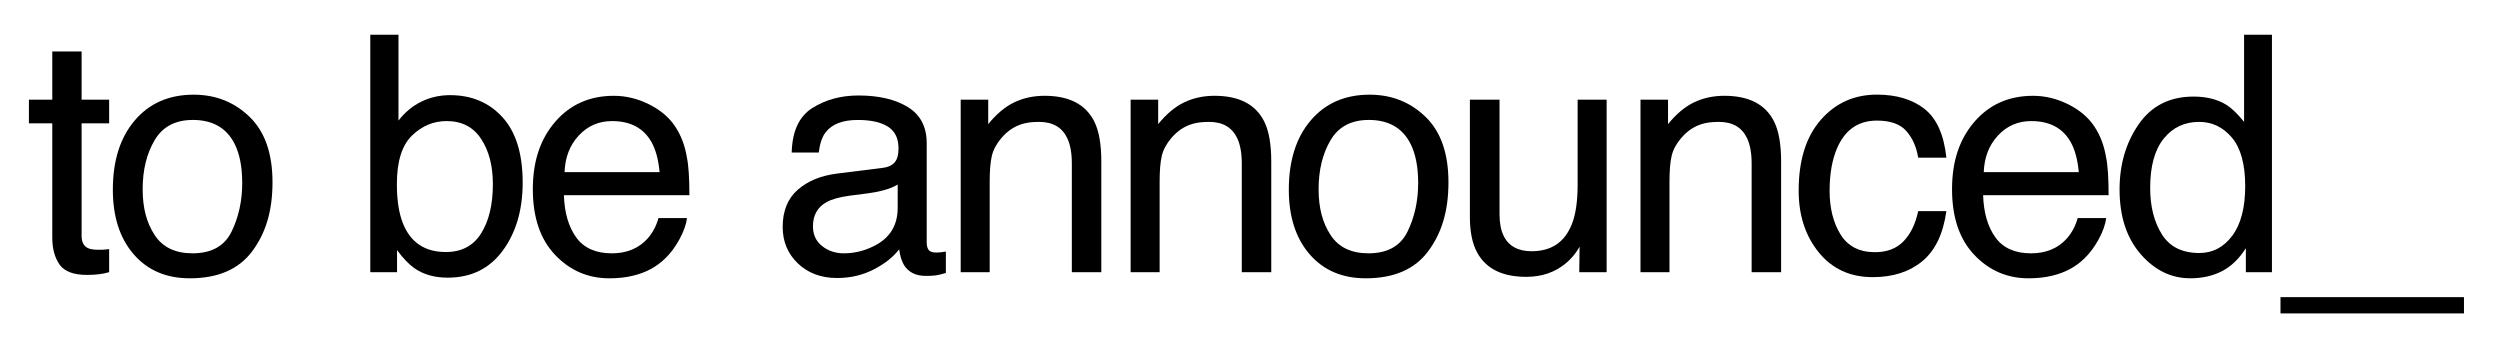
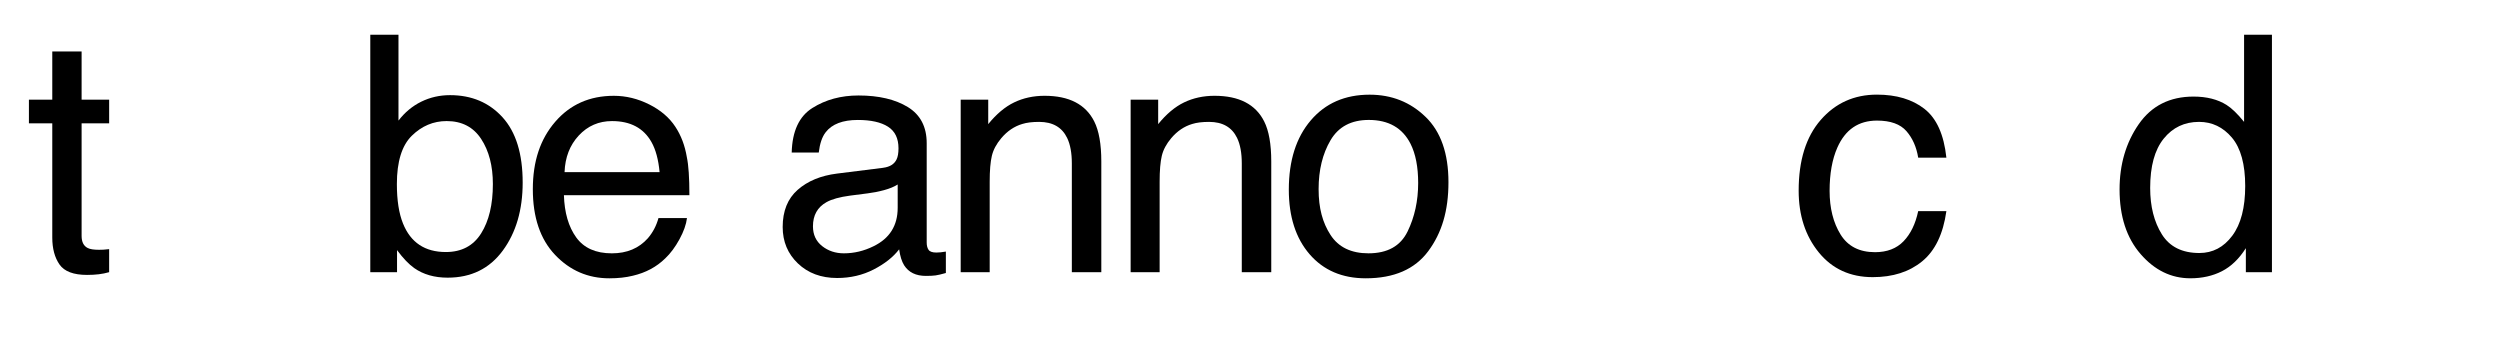
<svg xmlns="http://www.w3.org/2000/svg" id="Layer_1" version="1.1" viewBox="0 0 2790.31 384.15">
  <path d="M58.36,57.47h32.72v53.76h30.74v26.43h-30.74v125.67c0,6.71,2.28,11.21,6.83,13.48,2.52,1.32,6.71,1.98,12.58,1.98,1.56,0,3.24-.04,5.03-.12,1.8-.08,3.89-.28,6.29-.6v25.71c-3.72,1.08-7.58,1.86-11.6,2.34s-8.36.72-13.03.72c-15.1,0-25.35-3.87-30.74-11.6s-8.09-17.77-8.09-30.12v-127.47h-26.07v-26.43h26.07v-53.76h0Z" />
-   <path d="M278.61,130.44c17.02,16.53,25.53,40.83,25.53,72.93s-7.5,56.65-22.5,76.89c-15,20.24-38.26,30.36-69.8,30.36-26.31,0-47.19-8.95-62.67-26.85s-23.21-41.94-23.21-72.12c0-32.33,8.15-58.08,24.46-77.24,16.3-19.16,38.21-28.74,65.7-28.74,24.64,0,45.46,8.26,62.49,24.79v-.02ZM258.52,258.41c7.88-16.22,11.82-34.27,11.82-54.14,0-17.96-2.85-32.56-8.53-43.82-9.01-17.72-24.53-26.58-46.58-26.58-19.56,0-33.78,7.54-42.67,22.63-8.89,15.09-13.33,33.28-13.33,54.59s4.44,37.53,13.33,51.18c8.89,13.65,22.99,20.47,42.31,20.47,21.21,0,35.76-8.11,43.64-24.33h0Z" />
  <path d="M413.29,38.77h31.46v95.83c7.1-9.23,15.58-16.27,25.45-21.12,9.87-4.85,20.58-7.28,32.13-7.28,24.06,0,43.59,8.24,58.57,24.72s22.47,40.78,22.47,72.91c0,30.45-7.4,55.73-22.2,75.87s-35.31,30.21-61.54,30.21c-14.68,0-27.07-3.54-37.18-10.61-6.02-4.19-12.45-10.91-19.31-20.14v24.63h-29.85V38.77h0ZM537.03,260.45c8.72-13.9,13.08-32.24,13.08-55.02,0-20.25-4.36-37.04-13.08-50.34-8.72-13.3-21.56-19.96-38.51-19.96-14.79,0-27.75,5.46-38.87,16.36-11.12,10.91-16.69,28.89-16.69,53.94,0,18.1,2.28,32.78,6.85,44.05,8.54,21.22,24.47,31.82,47.8,31.82,17.56,0,30.7-6.95,39.42-20.86h0Z" />
  <path d="M724.6,116.53c12.75,6.41,22.45,14.71,29.13,24.9,6.43,9.71,10.72,21.04,12.87,33.98,1.9,8.87,2.86,23.01,2.86,42.43h-140.06c.6,19.59,5.17,35.31,13.74,47.15,8.56,11.84,21.82,17.76,39.78,17.76,16.77,0,30.15-5.6,40.14-16.8,5.59-6.5,9.55-14.03,11.88-22.58h31.82c-.84,7.07-3.63,14.95-8.36,23.64-4.74,8.69-10.02,15.79-15.84,21.31-9.76,9.59-21.83,16.06-36.22,19.42-7.73,1.92-16.48,2.88-26.23,2.88-23.82,0-44.01-8.72-60.57-26.16s-24.83-41.86-24.83-73.26,8.34-56.03,25.02-75.33,38.48-28.95,65.4-28.95c13.58,0,26.74,3.21,39.49,9.62h-.02ZM736.19,192.13c-1.31-14.02-4.34-25.23-9.09-33.62-8.8-15.58-23.47-23.37-44.03-23.37-14.74,0-27.1,5.37-37.08,16.09-9.98,10.73-15.27,24.36-15.87,40.9h106.08,0Z" />
  <path d="M985.76,187.25c7.43-.96,12.41-4.07,14.92-9.33,1.44-2.89,2.15-7.04,2.15-12.45,0-11.07-3.92-19.1-11.75-24.09-7.83-4.99-19.05-7.49-33.64-7.49-16.87,0-28.83,4.58-35.89,13.73-3.95,5.06-6.52,12.59-7.71,22.59h-30.2c.6-23.8,8.29-40.36,23.08-49.67,14.78-9.32,31.94-13.97,51.45-13.97,22.63,0,41,4.31,55.13,12.94,14.01,8.63,21.01,22.06,21.01,40.28v110.94c0,3.36.69,6.05,2.07,8.09,1.38,2.03,4.28,3.05,8.72,3.05,1.44,0,3.06-.09,4.85-.27,1.8-.18,3.71-.45,5.75-.81v23.91c-5.03,1.44-8.87,2.34-11.51,2.7-2.64.36-6.23.54-10.79.54-11.15,0-19.24-3.96-24.27-11.86-2.64-4.19-4.49-10.13-5.57-17.8-6.59,8.63-16.06,16.12-28.41,22.47s-25.95,9.53-40.81,9.53c-17.86,0-32.45-5.42-43.78-16.25-11.33-10.83-16.99-24.39-16.99-40.67,0-17.83,5.57-31.66,16.72-41.48s25.77-15.86,43.87-18.14l51.6-6.46v-.03ZM917.61,274.67c6.83,5.38,14.92,8.07,24.27,8.07,11.39,0,22.41-2.63,33.08-7.9,17.98-8.74,26.97-23.04,26.97-42.9v-26.03c-3.95,2.53-9.03,4.63-15.25,6.31-6.22,1.69-12.32,2.88-18.3,3.6l-19.56,2.51c-11.72,1.56-20.54,4.01-26.45,7.36-10.01,5.62-15.01,14.59-15.01,26.91,0,9.33,3.42,16.68,10.25,22.06h0Z" />
  <path d="M1072.24,111.22h30.74v27.33c9.11-11.26,18.76-19.36,28.95-24.27s21.51-7.37,33.98-7.37c27.33,0,45.78,9.53,55.38,28.59,5.27,10.43,7.91,25.35,7.91,44.77v123.52h-32.9v-121.36c0-11.75-1.74-21.21-5.21-28.41-5.75-11.98-16.18-17.98-31.28-17.98-7.67,0-13.96.78-18.88,2.34-8.87,2.64-16.66,7.91-23.37,15.82-5.39,6.35-8.9,12.92-10.52,19.69s-2.43,16.45-2.43,29.04v100.86h-32.36V111.22h0Z" />
  <path d="M1261.92,111.22h30.74v27.33c9.11-11.26,18.76-19.36,28.95-24.27s21.51-7.37,33.98-7.37c27.33,0,45.79,9.53,55.38,28.59,5.27,10.43,7.91,25.35,7.91,44.77v123.52h-32.9v-121.36c0-11.75-1.74-21.21-5.21-28.41-5.75-11.98-16.18-17.98-31.28-17.98-7.67,0-13.96.78-18.88,2.34-8.87,2.64-16.66,7.91-23.37,15.82-5.39,6.35-8.9,12.92-10.52,19.69s-2.43,16.45-2.43,29.04v100.86h-32.36V111.22h0Z" />
  <path d="M1591.12,130.44c17.02,16.53,25.53,40.83,25.53,72.93s-7.5,56.65-22.5,76.89-38.26,30.36-69.8,30.36c-26.3,0-47.19-8.95-62.66-26.85s-23.21-41.94-23.21-72.12c0-32.33,8.15-58.08,24.46-77.24,16.3-19.16,38.21-28.74,65.7-28.74,24.64,0,45.46,8.26,62.48,24.79v-.02ZM1571.03,258.41c7.88-16.22,11.82-34.27,11.82-54.14,0-17.96-2.85-32.56-8.54-43.82-9.01-17.72-24.53-26.58-46.58-26.58-19.56,0-33.78,7.54-42.67,22.63s-13.33,33.28-13.33,54.59,4.44,37.53,13.33,51.18c8.89,13.65,22.99,20.47,42.31,20.47,21.21,0,35.76-8.11,43.64-24.33h.02Z" />
-   <path d="M1673.66,111.22v127.83c0,9.83,1.52,17.86,4.55,24.09,5.6,11.51,16.05,17.26,31.34,17.26,21.94,0,36.88-10.07,44.82-30.2,4.32-10.79,6.48-25.59,6.48-44.41v-94.57h32.36v192.56h-30.56l.36-28.41c-4.12,7.31-9.24,13.48-15.36,18.52-12.11,10.07-26.81,15.1-44.1,15.1-26.94,0-45.28-9.17-55.04-27.51-5.29-9.83-7.94-22.95-7.94-39.37V111.22h33.09Z" />
-   <path d="M1830.98,111.22h30.74v27.33c9.11-11.26,18.76-19.36,28.95-24.27s21.51-7.37,33.98-7.37c27.33,0,45.79,9.53,55.38,28.59,5.27,10.43,7.91,25.35,7.91,44.77v123.52h-32.9v-121.36c0-11.75-1.74-21.21-5.21-28.41-5.75-11.98-16.18-17.98-31.28-17.98-7.67,0-13.96.78-18.88,2.34-8.87,2.64-16.66,7.91-23.37,15.82-5.39,6.35-8.9,12.92-10.52,19.69s-2.43,16.45-2.43,29.04v100.86h-32.36V111.22h0Z" />
  <path d="M2147.86,121.47c13.6,10.55,21.78,28.71,24.54,54.48h-31.46c-1.92-11.87-6.29-21.72-13.12-29.58-6.83-7.85-17.8-11.78-32.9-11.78-20.62,0-35.36,10.06-44.23,30.17-5.75,13.05-8.63,29.15-8.63,48.3s4.07,35.5,12.23,48.66c8.15,13.17,20.97,19.75,38.47,19.75,13.42,0,24.06-4.09,31.91-12.27,7.85-8.18,13.27-19.37,16.27-33.58h31.46c-3.6,25.53-12.59,44.2-26.97,56-14.38,11.81-32.79,17.71-55.2,17.71-25.17,0-45.25-9.2-60.23-27.6s-22.47-41.38-22.47-68.95c0-33.8,8.21-60.11,24.63-78.93,16.42-18.82,37.33-28.23,62.75-28.23,21.69,0,39.34,5.28,52.95,15.82v.03Z" />
-   <path d="M2308.61,116.53c12.75,6.41,22.46,14.71,29.13,24.9,6.43,9.71,10.72,21.04,12.87,33.98,1.91,8.87,2.86,23.01,2.86,42.43h-140.06c.6,19.59,5.17,35.31,13.74,47.15,8.56,11.84,21.82,17.76,39.78,17.76,16.77,0,30.15-5.6,40.14-16.8,5.59-6.5,9.55-14.03,11.88-22.58h31.82c-.84,7.07-3.63,14.95-8.36,23.64-4.74,8.69-10.02,15.79-15.84,21.31-9.76,9.59-21.83,16.06-36.22,19.42-7.73,1.92-16.48,2.88-26.23,2.88-23.82,0-44.01-8.72-60.57-26.16s-24.83-41.86-24.83-73.26,8.34-56.03,25.02-75.33,38.47-28.95,65.4-28.95c13.58,0,26.74,3.21,39.49,9.62h-.02ZM2320.2,192.13c-1.31-14.02-4.34-25.23-9.09-33.62-8.79-15.58-23.47-23.37-44.04-23.37-14.74,0-27.1,5.37-37.08,16.09-9.98,10.73-15.27,24.36-15.87,40.9h106.08Z" />
  <path d="M2485.15,117.16c5.73,3.6,12.24,9.89,19.52,18.88V38.77h31.1v265.01h-29.12v-26.79c-7.52,11.87-16.42,20.44-26.69,25.71s-22.03,7.91-35.28,7.91c-21.37,0-39.88-9.02-55.52-27.06-15.64-18.04-23.46-42.04-23.46-72.01,0-28.05,7.13-52.35,21.4-72.91,14.27-20.55,34.65-30.83,61.16-30.83,14.69,0,26.98,3.12,36.89,9.35h0ZM2412.91,261.53c8.71,13.91,22.66,20.86,41.86,20.86,14.91,0,27.16-6.44,36.76-19.33,9.6-12.88,14.4-31.37,14.4-55.46s-4.95-42.34-14.85-54.03c-9.9-11.69-22.12-17.53-36.67-17.53-16.22,0-29.37,6.23-39.44,18.7-10.08,12.47-15.11,30.81-15.11,55.02,0,20.62,4.35,37.88,13.06,51.78h-.01Z" />
-   <path d="M2545.31,349.81v-18.16h204.78v18.16h-204.78Z" />
</svg>